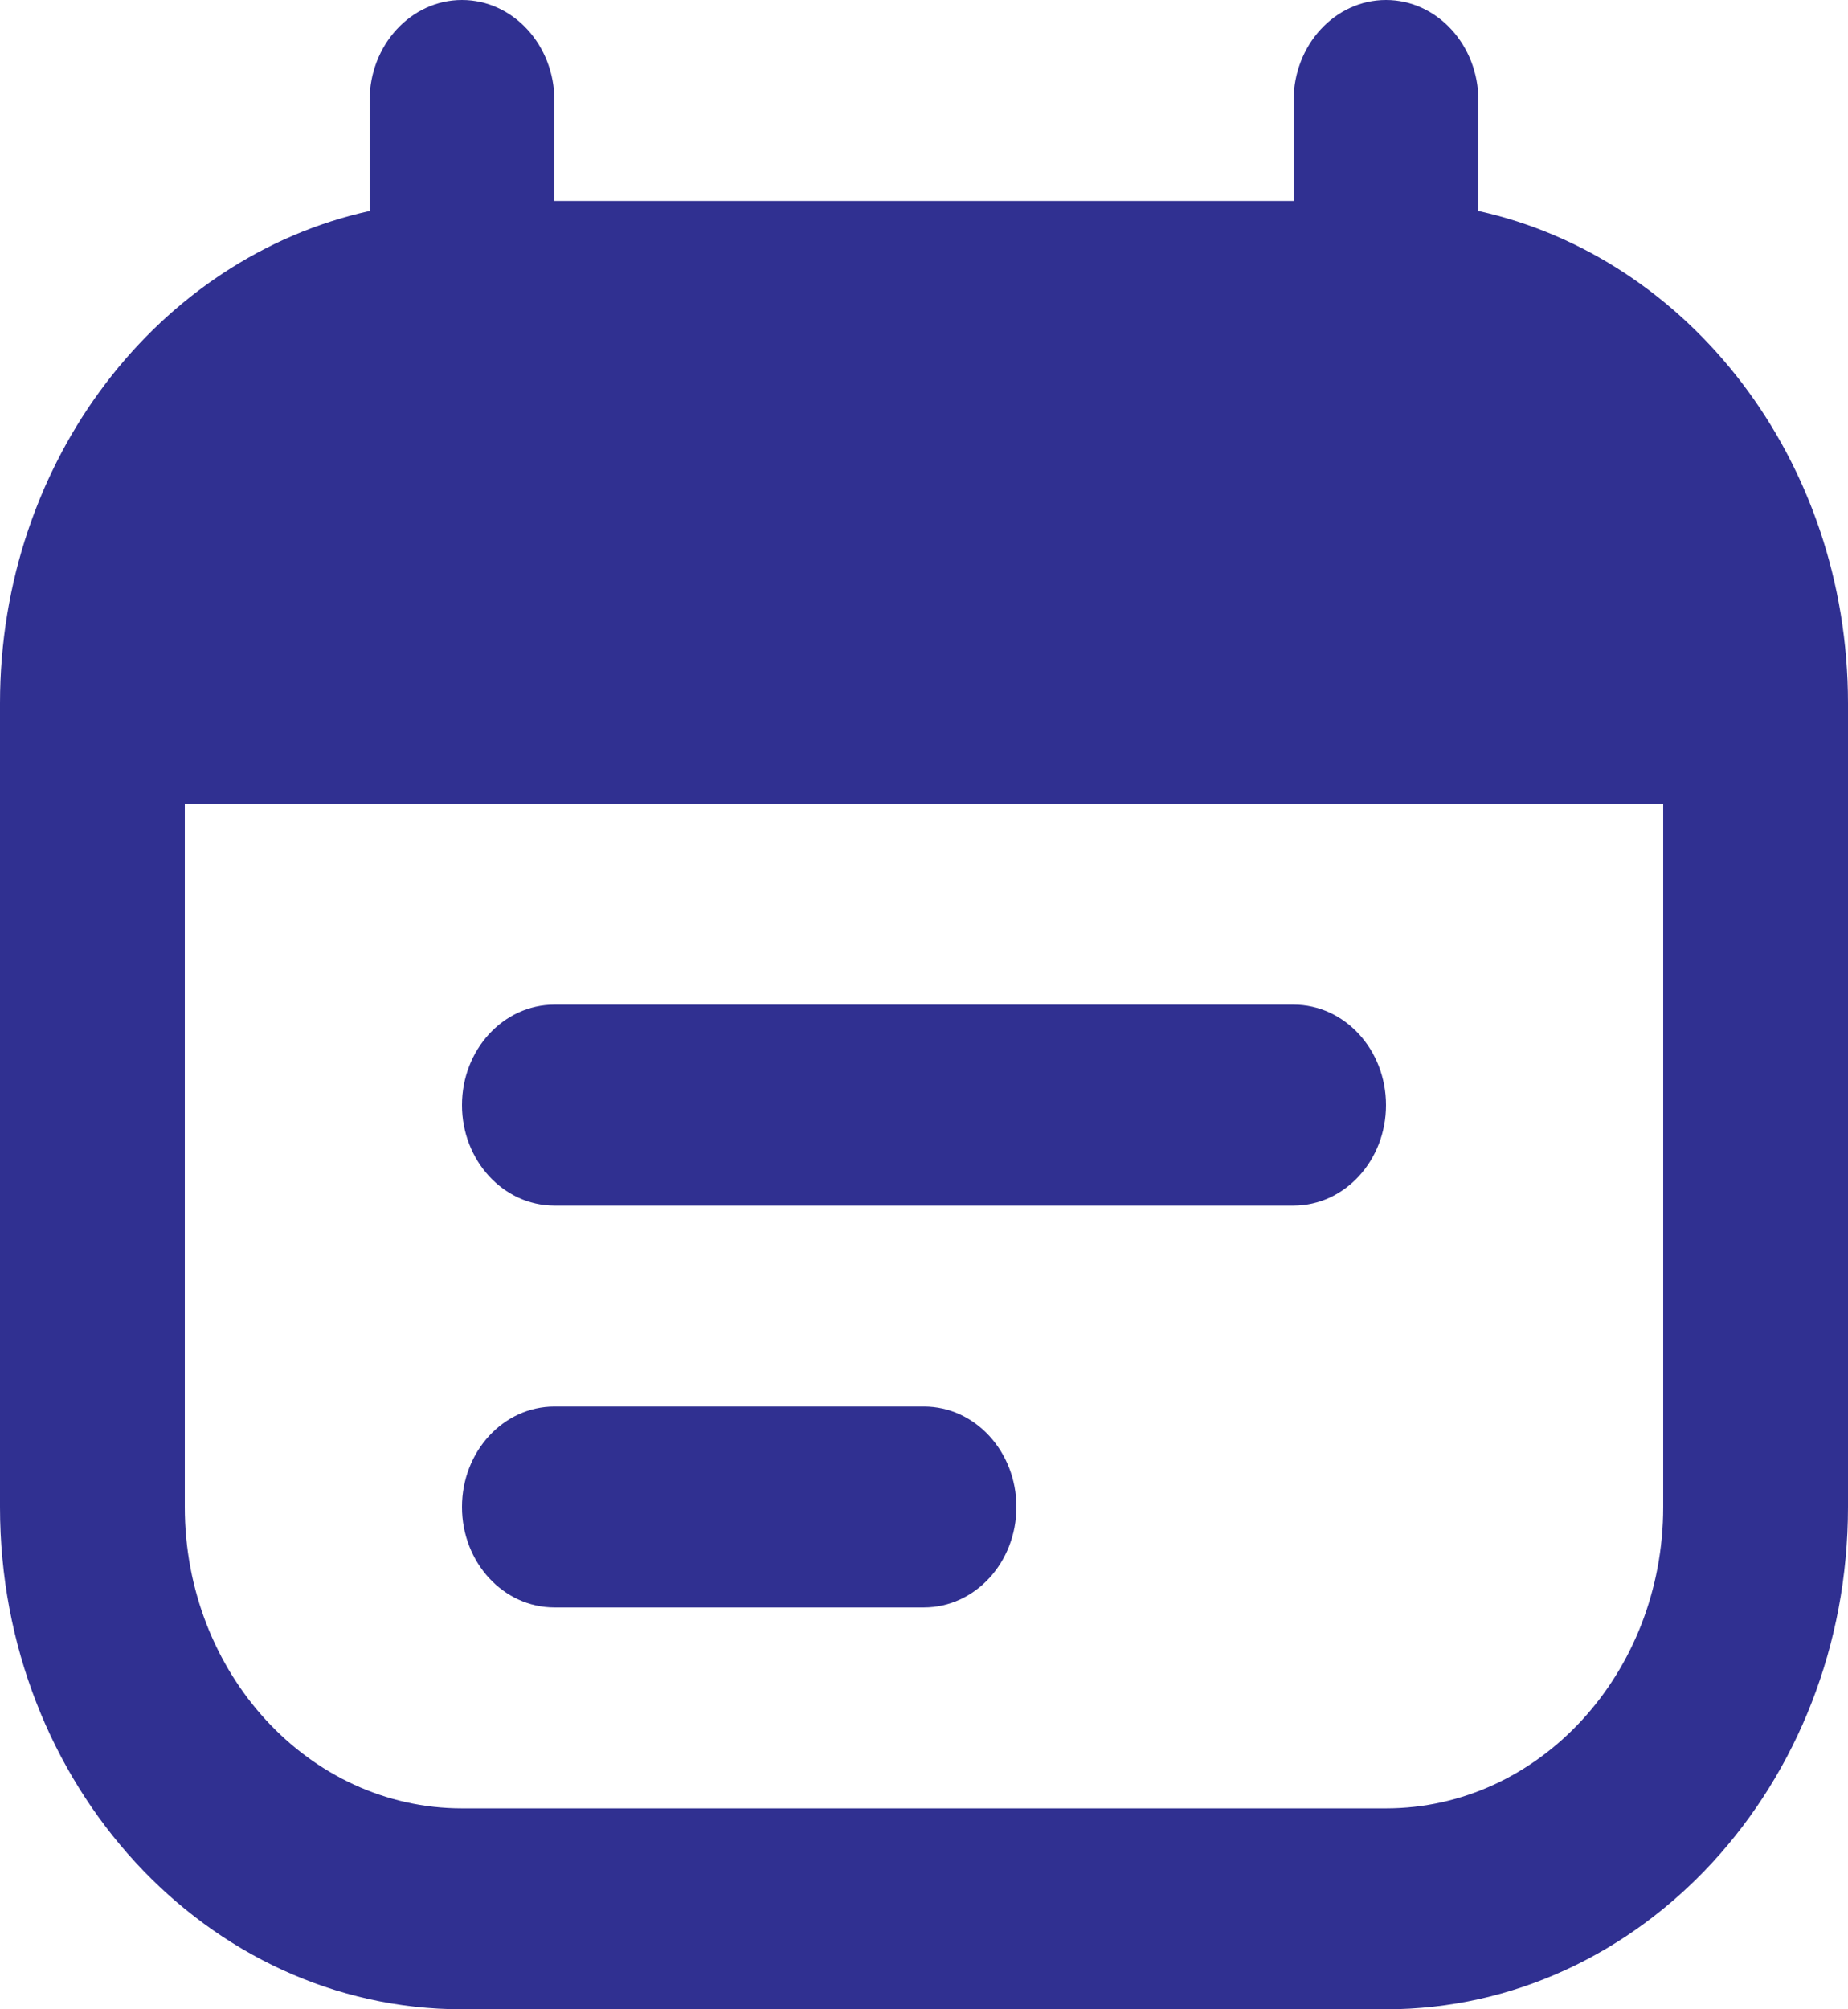
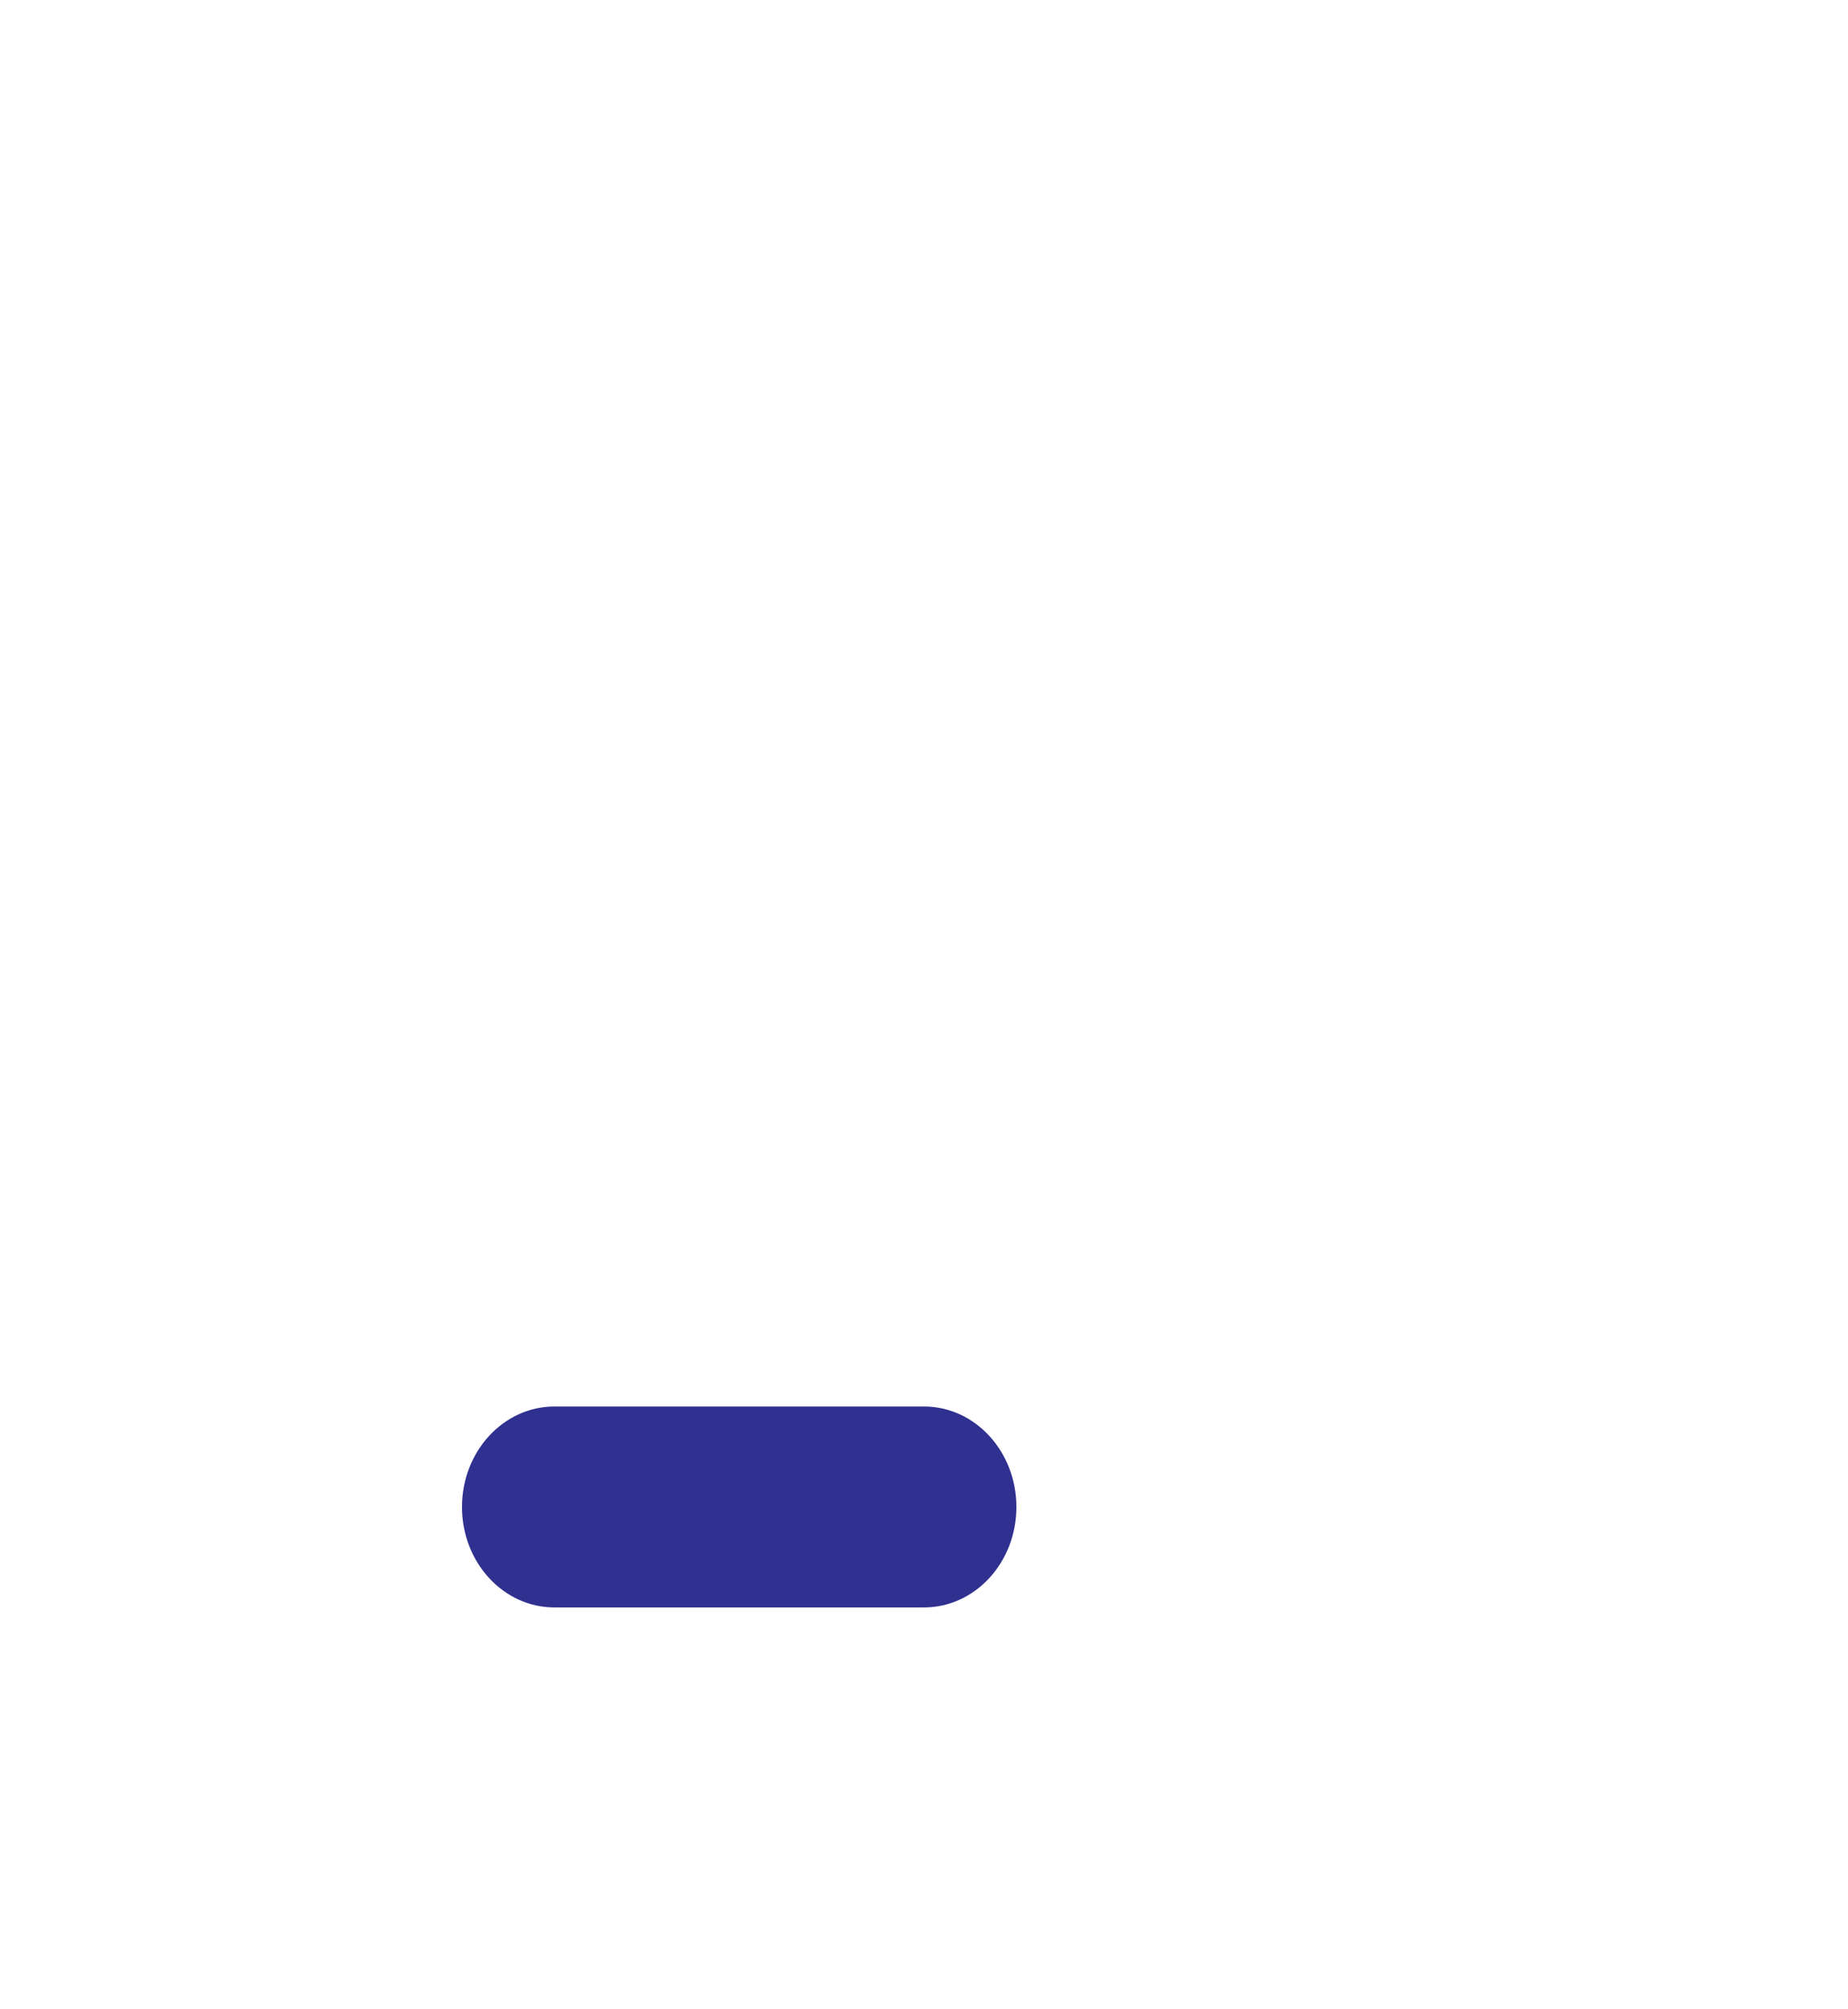
<svg xmlns="http://www.w3.org/2000/svg" width="23" height="25" viewBox="0 0 23 25" fill="none">
-   <path d="M6.9 12.5C6.265 12.5 5.75 13.06 5.75 13.75C5.75 14.44 6.265 15 6.9 15H16.1C16.735 15 17.25 14.44 17.25 13.75C17.25 13.06 16.735 12.5 16.1 12.5H6.9Z" fill="#303091" />
  <path d="M5.75 18.75C5.75 18.06 6.265 17.5 6.9 17.5H11.5C12.135 17.5 12.65 18.06 12.65 18.75C12.65 19.441 12.135 20 11.5 20H6.9C6.265 20 5.75 19.441 5.75 18.75Z" fill="#303091" />
-   <path fill-rule="evenodd" clip-rule="evenodd" d="M6.9 1.25C6.9 0.56 6.385 0 5.75 0C5.115 0 4.6 0.56 4.6 1.25V2.625C1.975 3.204 0 5.726 0 8.75V18.75C0 22.202 2.574 25 5.75 25H17.25C20.426 25 23 22.202 23 18.75V8.75C23 5.726 21.024 3.204 18.4 2.625V1.25C18.4 0.56 17.885 0 17.25 0C16.615 0 16.1 0.56 16.1 1.25V2.5H6.9V1.25ZM2.3 10H20.7V18.75C20.7 20.821 19.155 22.5 17.25 22.5H5.75C3.845 22.5 2.3 20.821 2.3 18.75V10Z" fill="#303091" />
</svg>